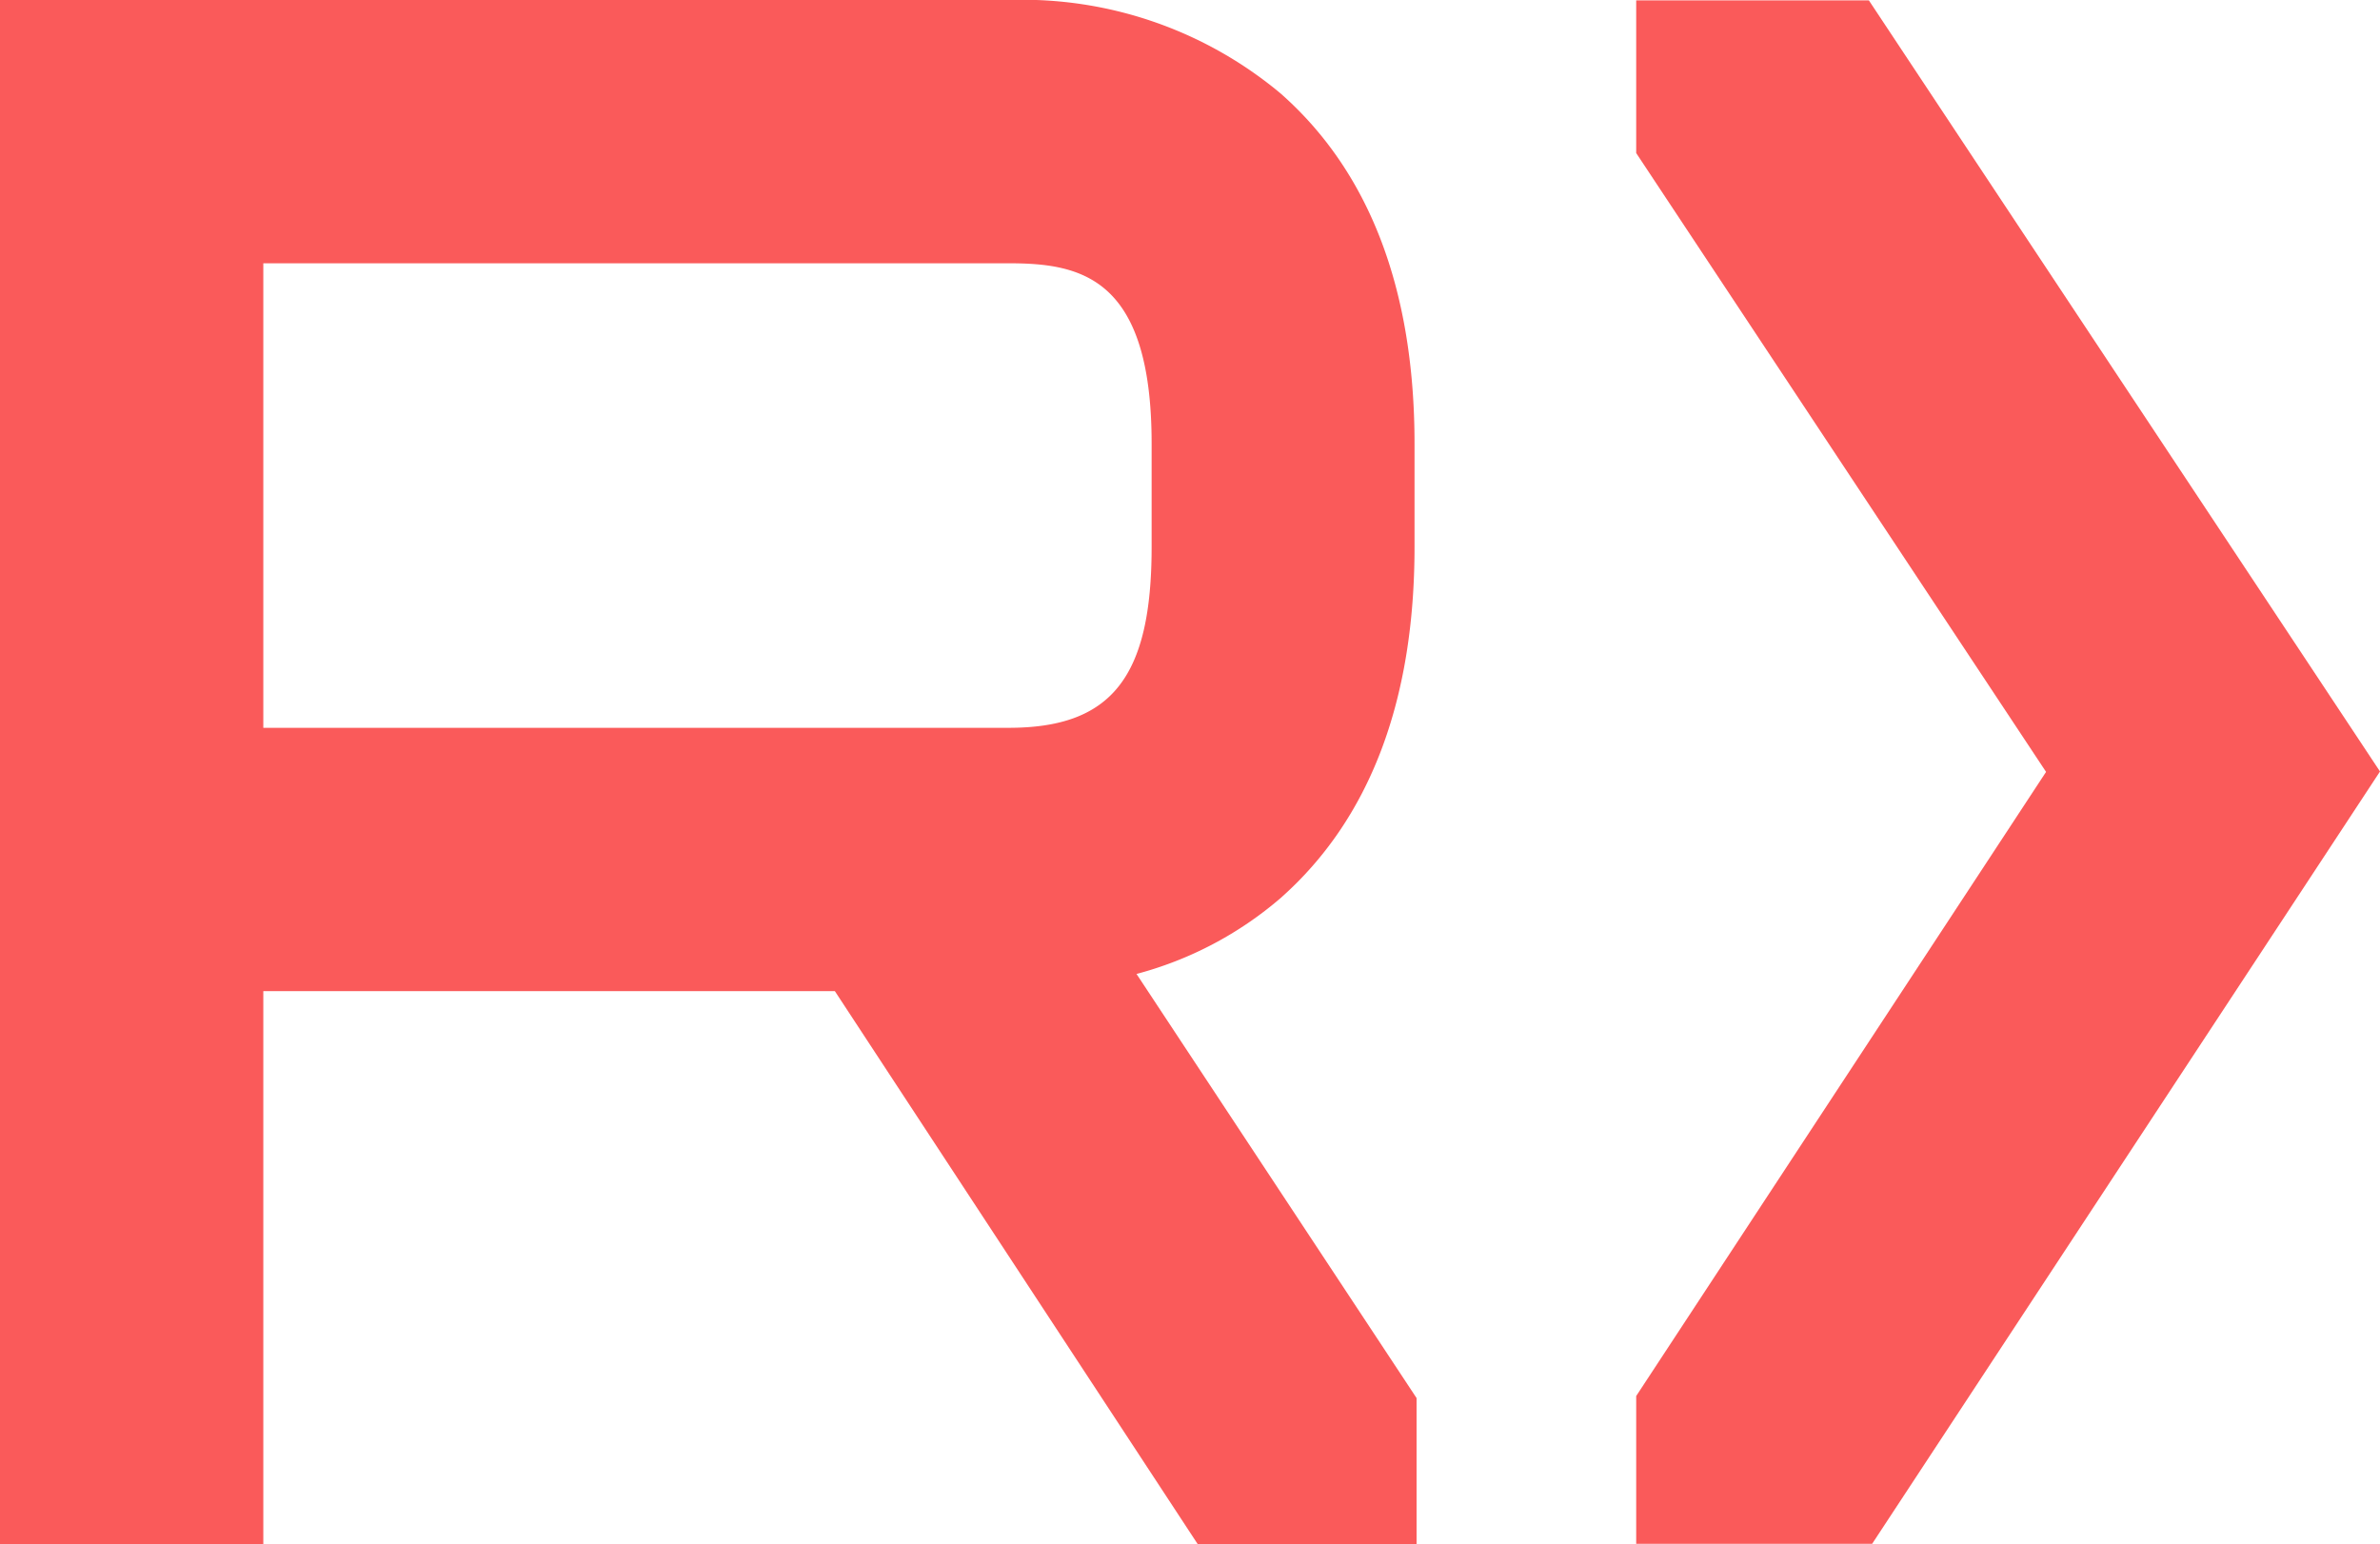
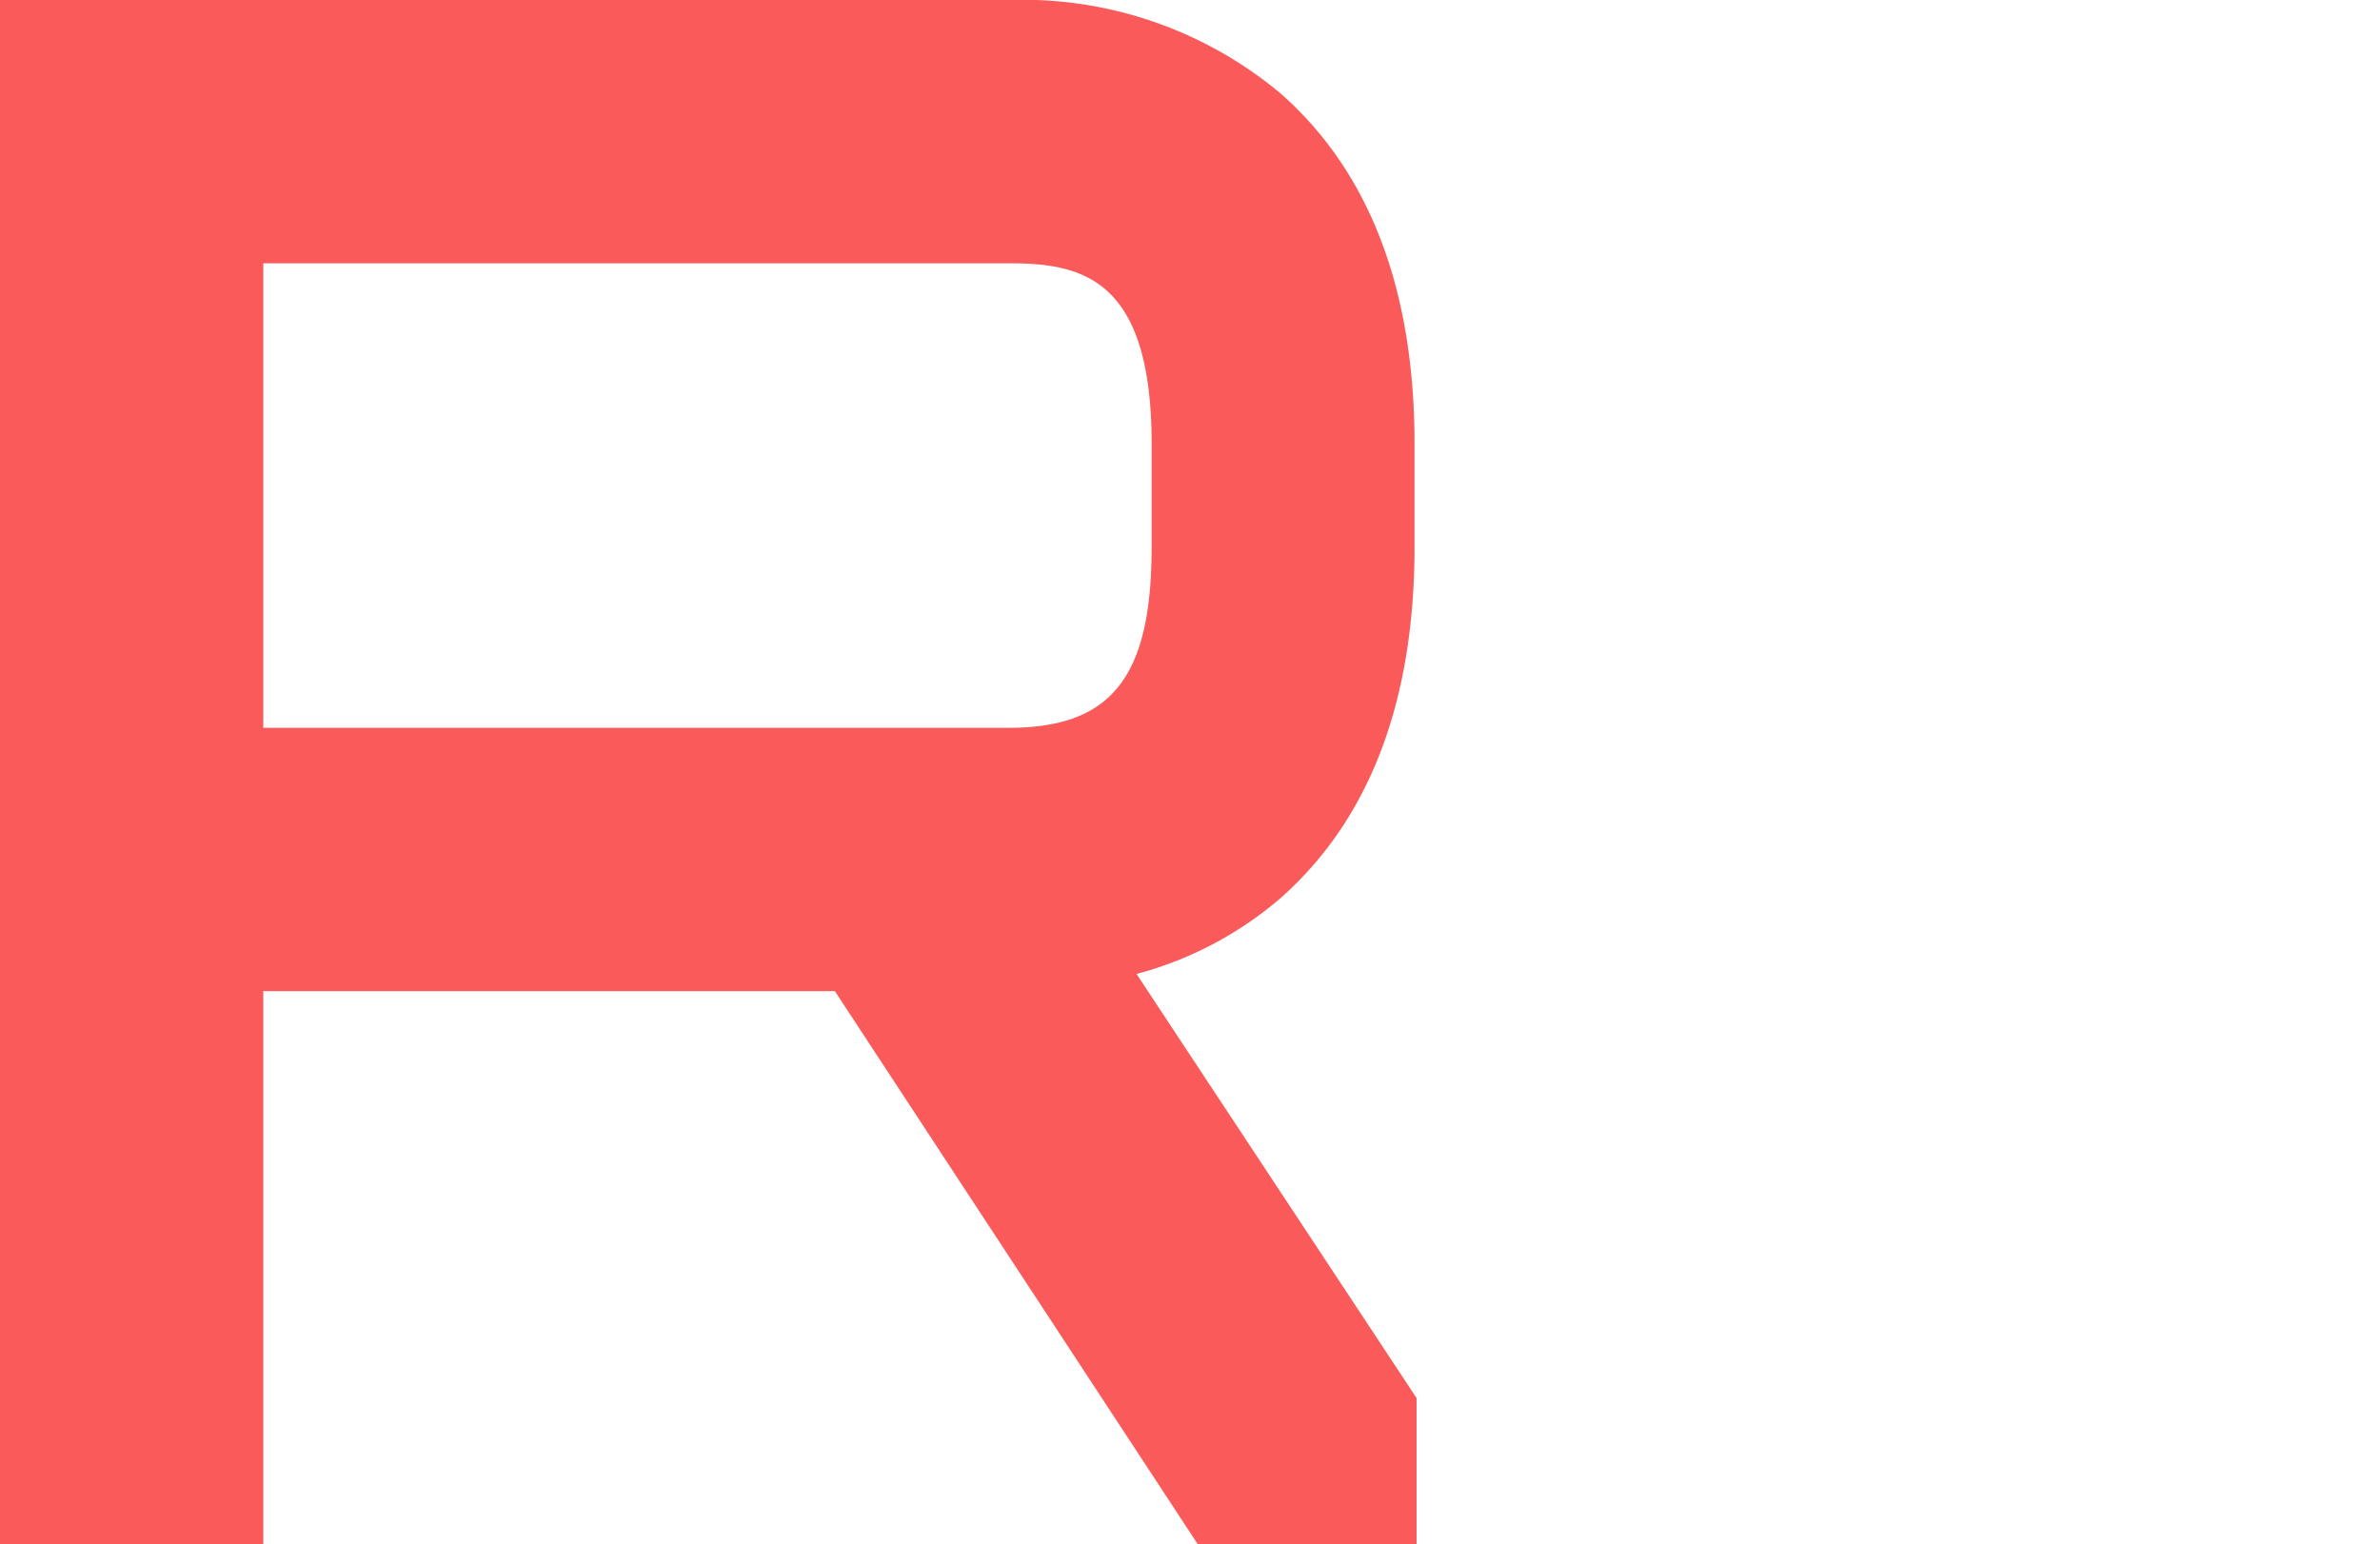
<svg xmlns="http://www.w3.org/2000/svg" viewBox="0 0 58.3 37.83">
  <defs>
    <style>.cls-1{fill:#fa5a5a;}</style>
  </defs>
  <title>rics-favicon</title>
  <g id="Layer_2" data-name="Layer 2">
    <g id="Layer_1-2" data-name="Layer 1">
      <path class="cls-1" d="M34.65,13.4V10.87c0-3.77-1.1-6.66-3.28-8.58A9.86,9.86,0,0,0,24.71,0H0V37.83H6.45V24.28h14l8.89,13.55h5.36V34.25L27.84,23.86A8.91,8.91,0,0,0,31.37,22C33.55,20.07,34.65,17.18,34.65,13.4Zm-9.94,4.43H6.45V6.45H24.71c1.77,0,3.5.34,3.5,4.42V13.4C28.21,16.59,27.23,17.83,24.71,17.83Z" />
-       <polygon class="cls-1" points="45.78 0.01 40.08 0.01 40.08 3.75 50.12 18.91 40.08 34.2 40.08 37.82 45.86 37.82 58.3 18.9 45.78 0.01" />
    </g>
  </g>
</svg>